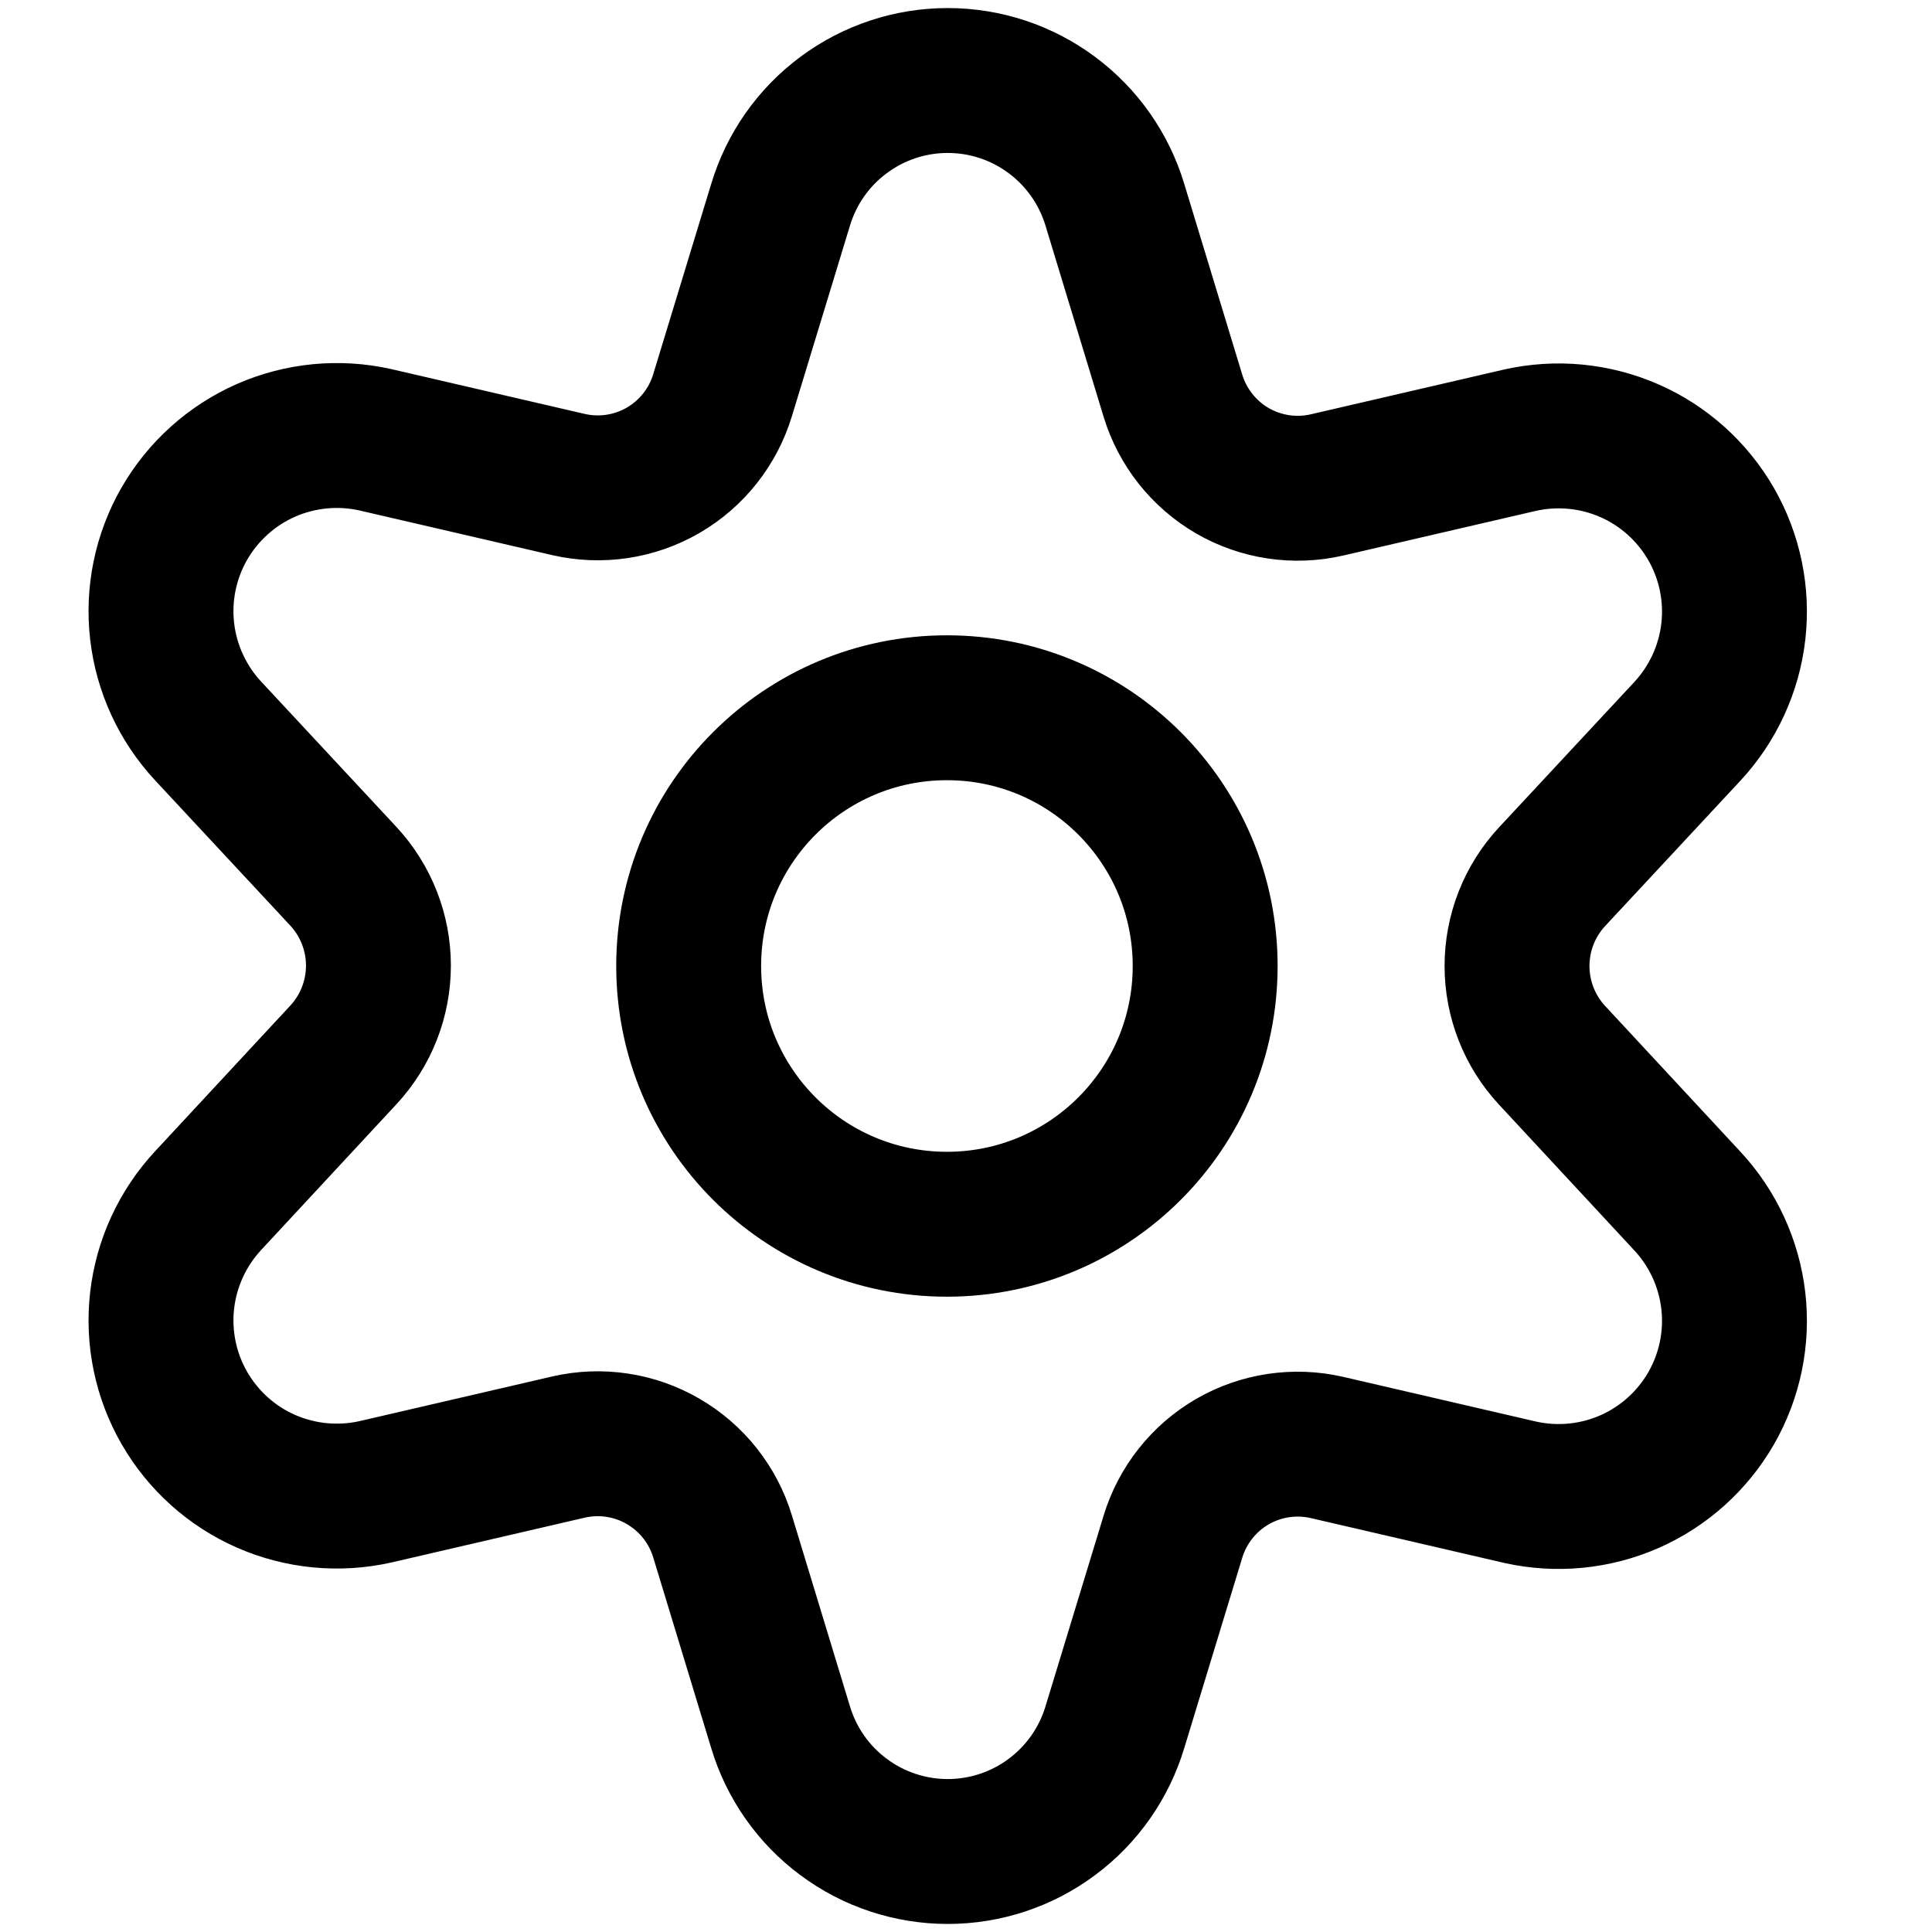
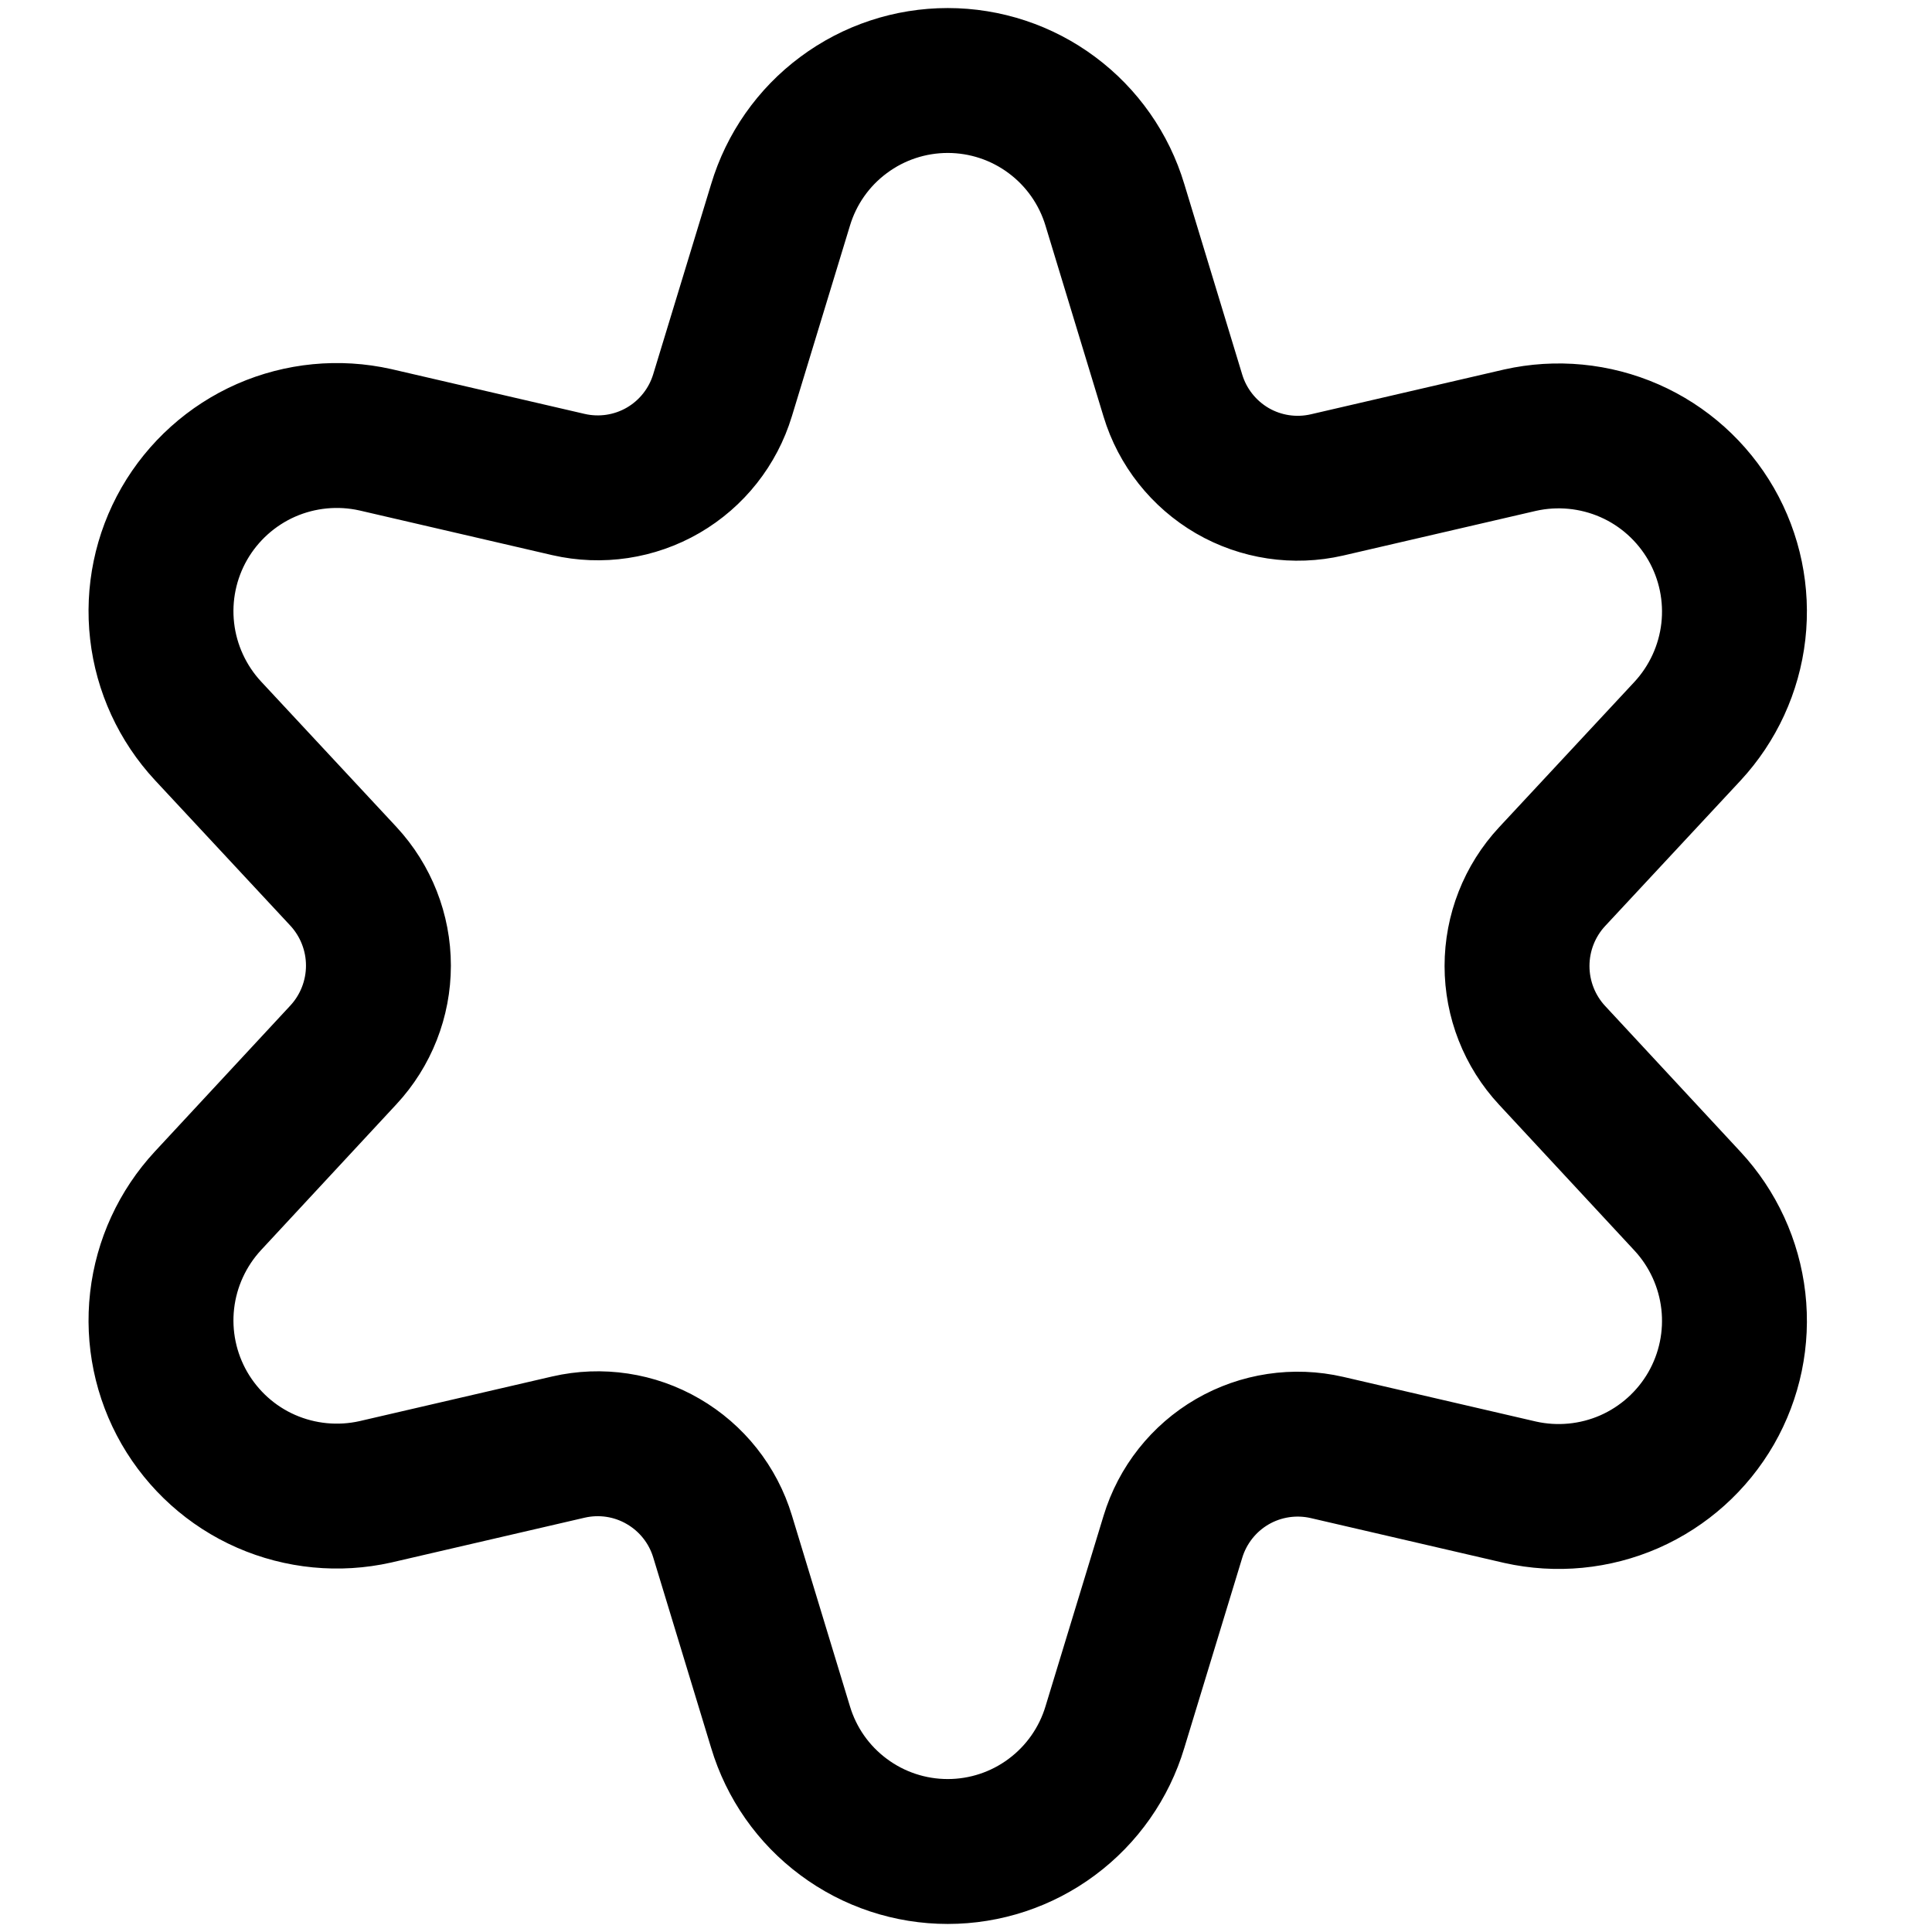
<svg xmlns="http://www.w3.org/2000/svg" width="24" height="24" viewBox="0 0 24 24" fill="none">
-   <path d="M11.763 15.208C13.535 15.208 14.971 13.772 14.971 12C14.971 10.228 13.535 8.792 11.763 8.792C9.991 8.792 8.555 10.228 8.555 12C8.555 13.772 9.991 15.208 11.763 15.208Z" stroke="black" stroke-width="1.8" stroke-linecap="round" stroke-linejoin="round" />
  <path d="M13.85 2.546L14.57 4.914C14.689 5.307 14.953 5.64 15.308 5.847C15.663 6.053 16.084 6.116 16.484 6.024L18.883 5.468C19.338 5.366 19.814 5.412 20.241 5.599C20.668 5.786 21.023 6.106 21.256 6.51C21.488 6.914 21.585 7.382 21.532 7.845C21.479 8.308 21.279 8.742 20.962 9.084L19.281 10.89C19.001 11.191 18.845 11.588 18.845 12C18.845 12.412 19.001 12.809 19.281 13.11L20.962 14.921C21.279 15.262 21.479 15.697 21.532 16.16C21.585 16.623 21.488 17.091 21.256 17.495C21.023 17.899 20.668 18.218 20.241 18.406C19.814 18.593 19.338 18.639 18.883 18.537L16.484 17.981C16.084 17.889 15.663 17.952 15.308 18.158C14.953 18.364 14.689 18.698 14.57 19.091L13.85 21.454C13.716 21.901 13.441 22.293 13.067 22.571C12.693 22.85 12.239 23 11.773 23C11.307 23 10.853 22.85 10.479 22.571C10.104 22.293 9.83 21.901 9.696 21.454L8.976 19.086C8.857 18.693 8.593 18.36 8.238 18.154C7.883 17.947 7.462 17.884 7.062 17.976L4.663 18.532C4.208 18.634 3.732 18.588 3.305 18.401C2.878 18.214 2.523 17.894 2.29 17.49C2.058 17.086 1.961 16.618 2.014 16.155C2.067 15.692 2.267 15.258 2.584 14.916L4.265 13.105C4.545 12.804 4.701 12.407 4.701 11.995C4.701 11.583 4.545 11.187 4.265 10.885L2.584 9.079C2.267 8.737 2.067 8.303 2.014 7.84C1.961 7.377 2.058 6.909 2.29 6.505C2.523 6.101 2.878 5.782 3.305 5.594C3.732 5.407 4.208 5.361 4.663 5.463L7.062 6.019C7.462 6.111 7.883 6.048 8.238 5.842C8.593 5.636 8.857 5.302 8.976 4.909L9.696 2.546C9.83 2.099 10.104 1.707 10.479 1.429C10.853 1.15 11.307 1 11.773 1C12.239 1 12.693 1.15 13.067 1.429C13.441 1.707 13.716 2.099 13.85 2.546Z" stroke="black" stroke-width="1.8" stroke-linecap="round" stroke-linejoin="round" />
</svg>